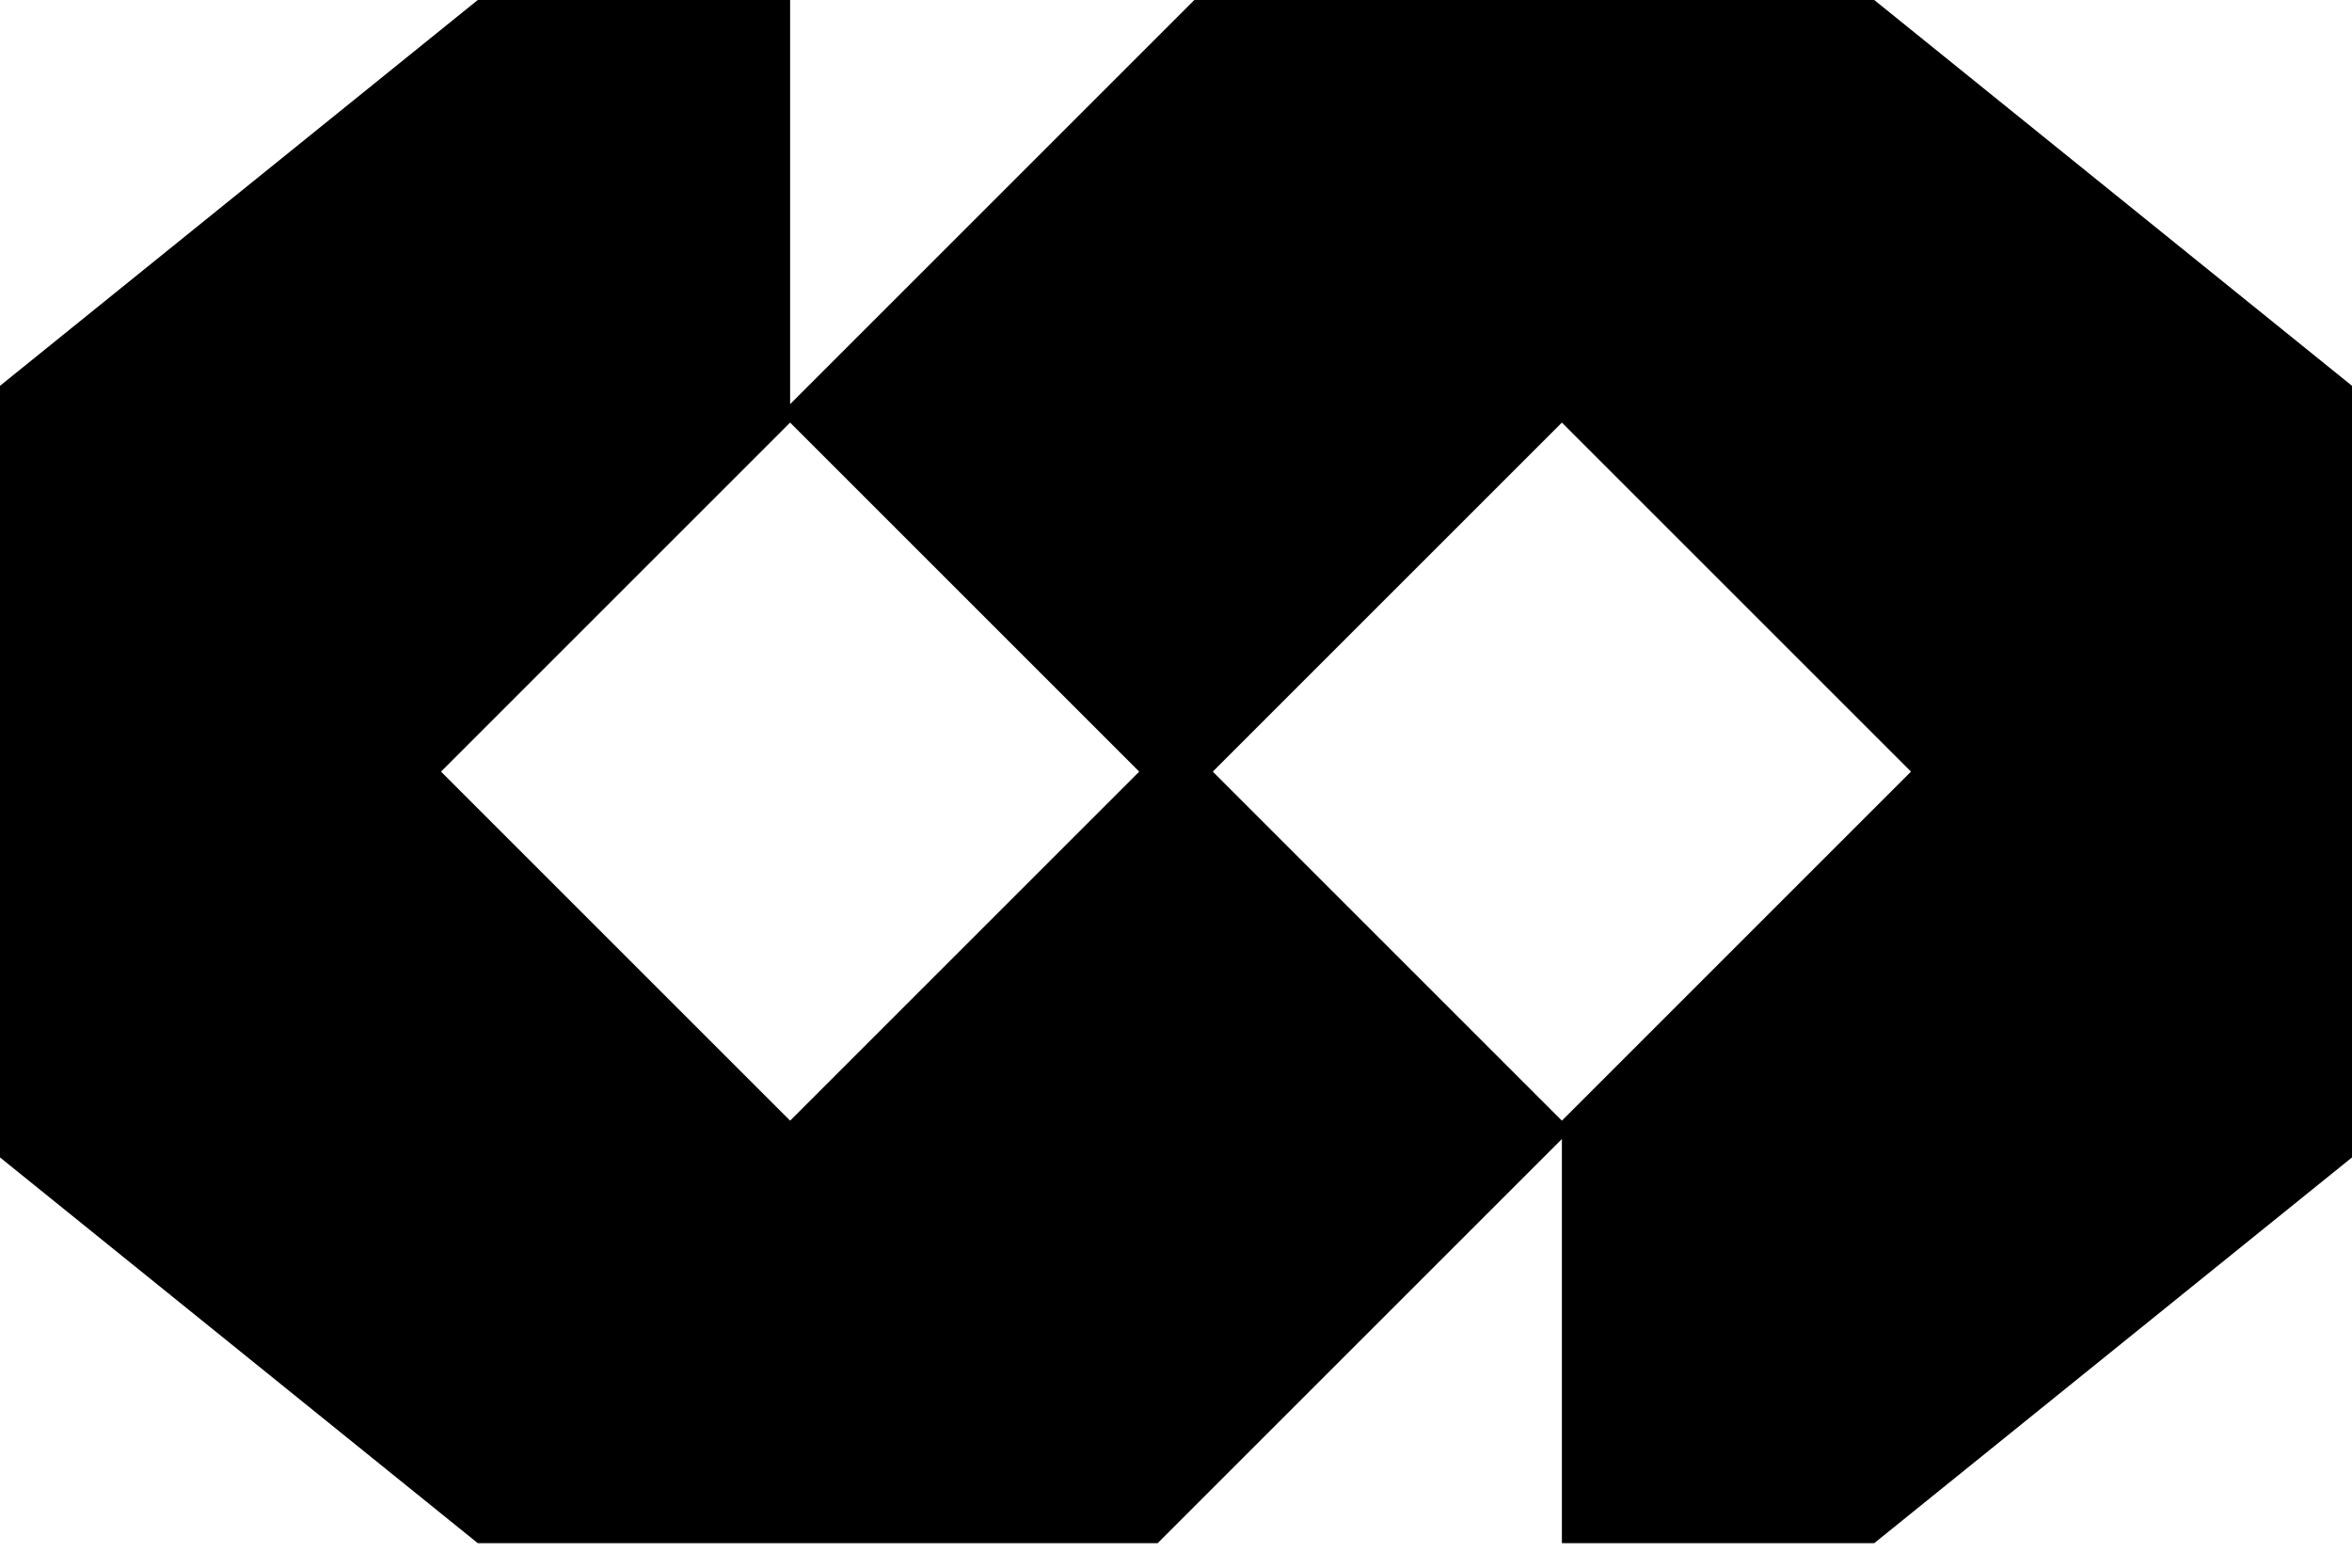
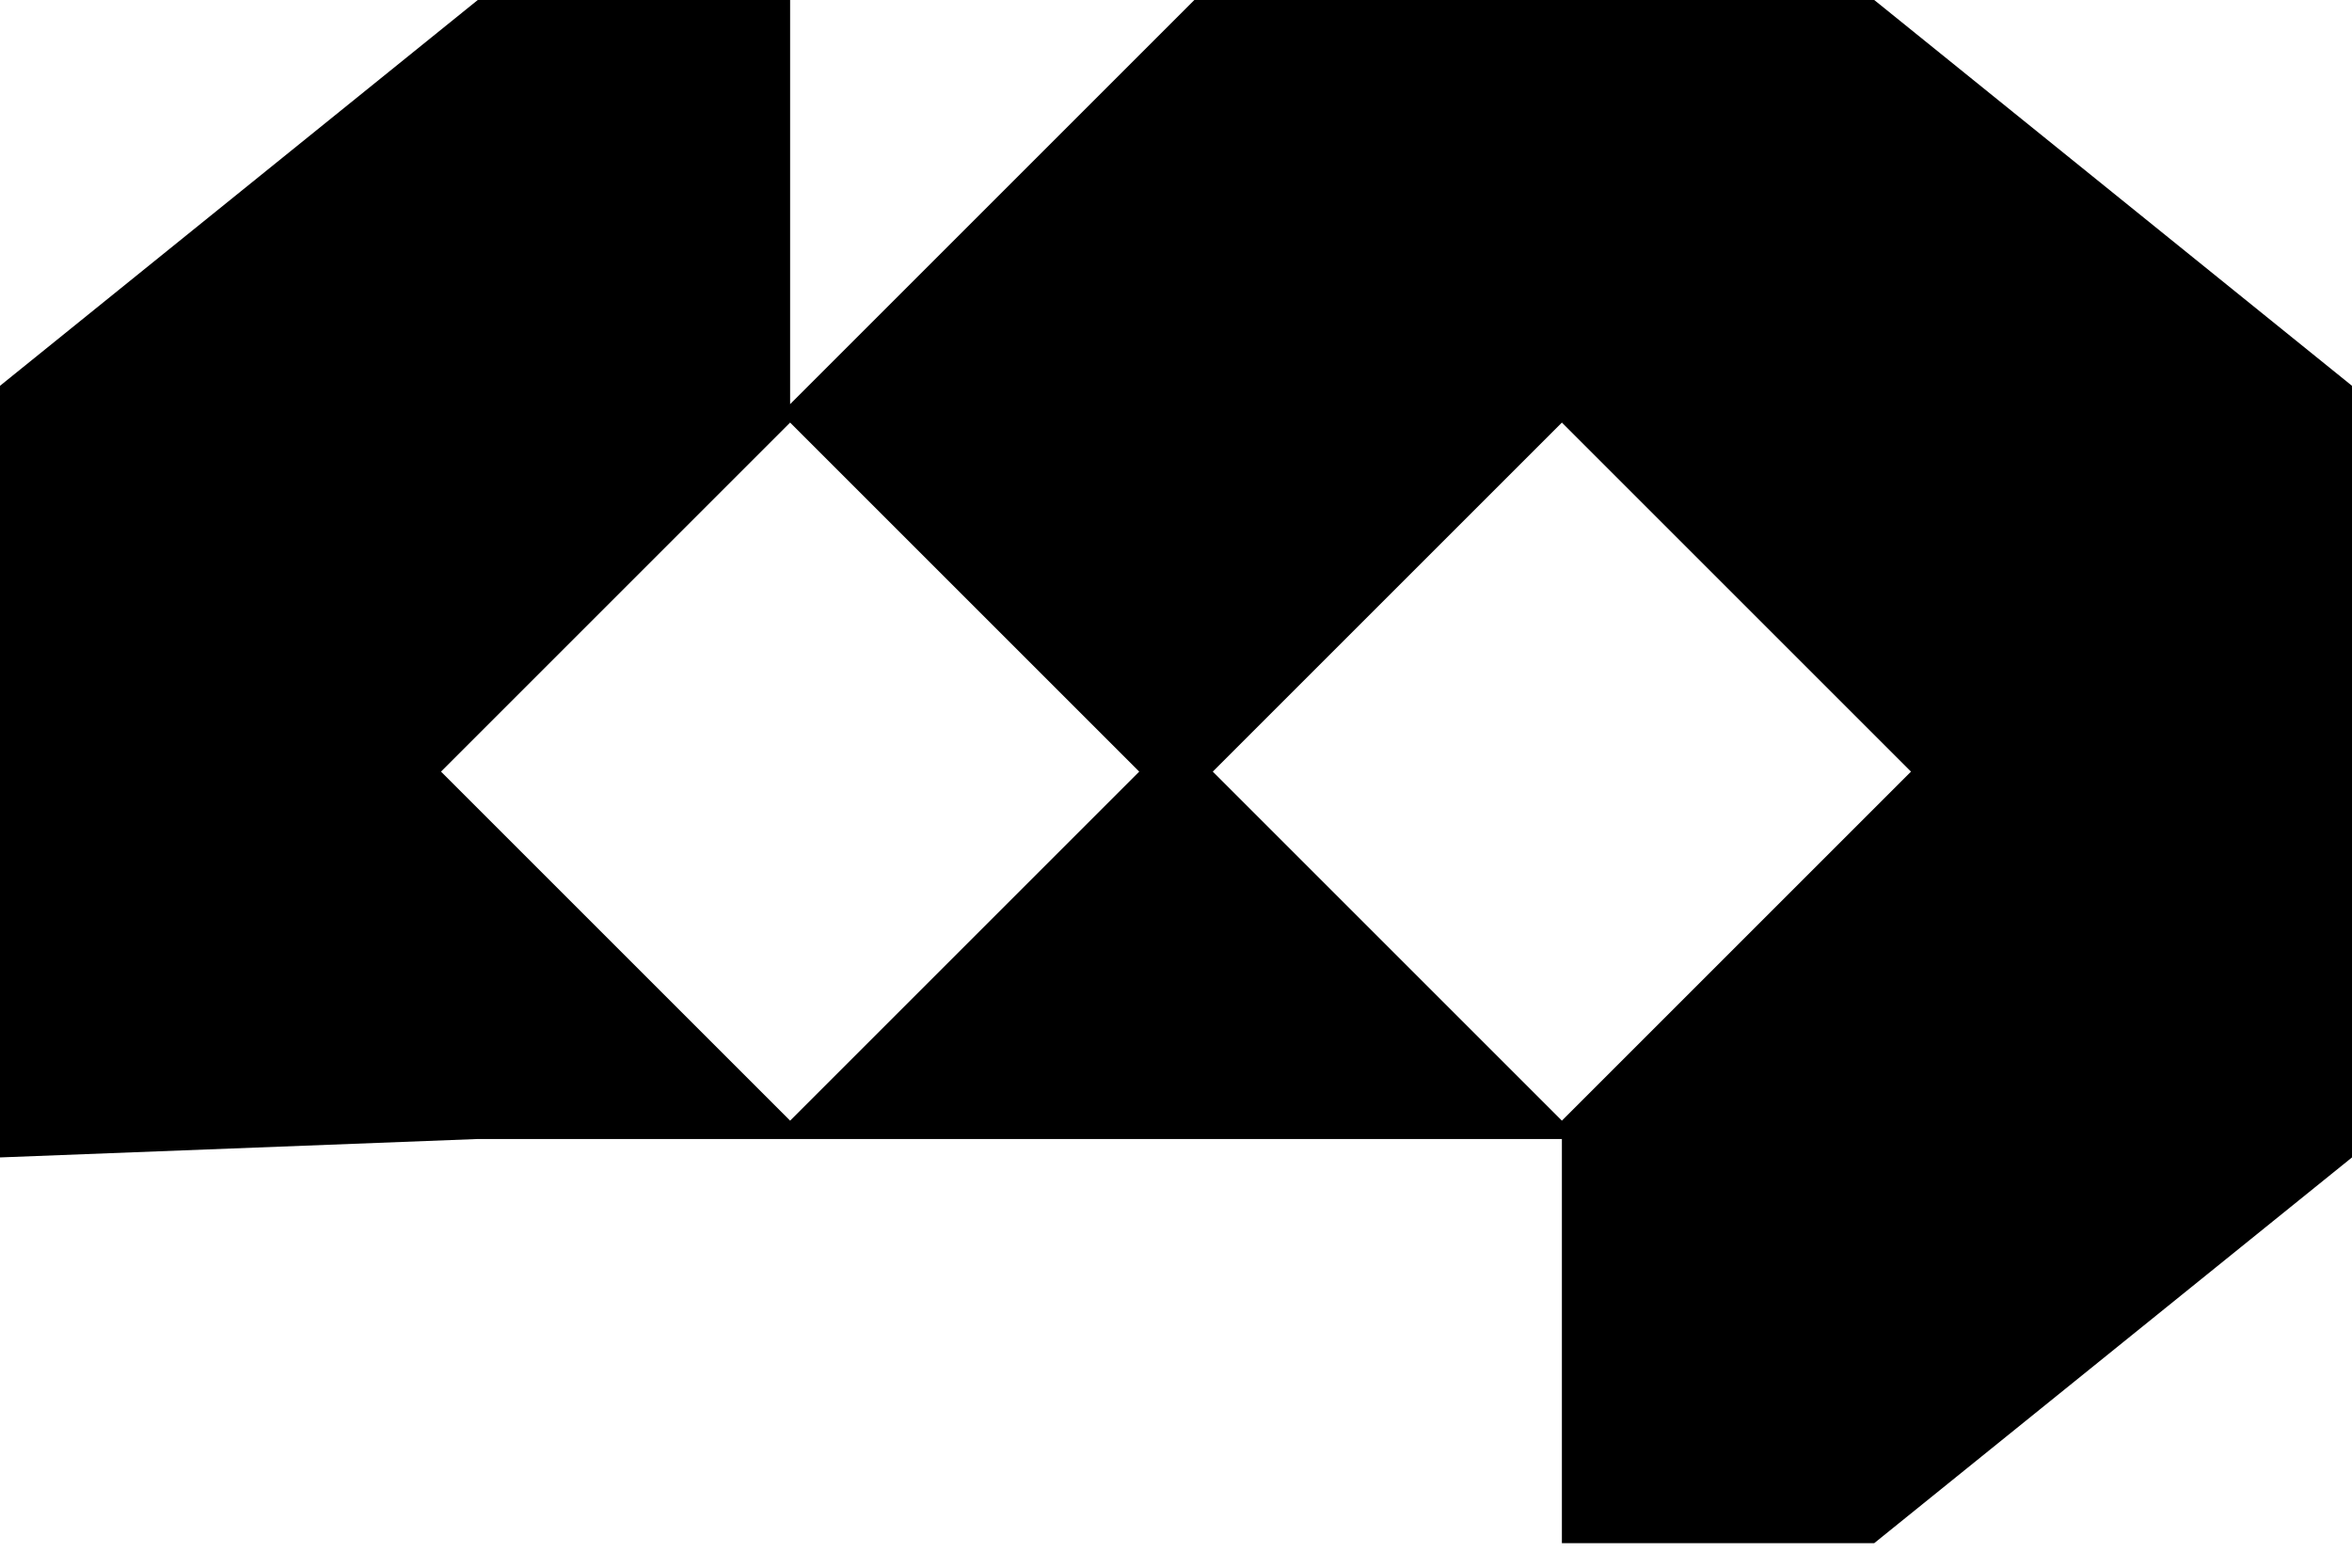
<svg xmlns="http://www.w3.org/2000/svg" width="30" height="20" viewBox="0 0 30 20" fill="none">
-   <path fill-rule="evenodd" clip-rule="evenodd" d="M10.078 0V5.156L15.234 0L23.906 0L30 4.922V14.766L23.906 19.687L19.922 19.687V14.531L14.766 19.687H6.094L0 14.766L0 4.922L6.094 0L10.078 0ZM5.625 9.844L10.078 5.391L14.531 9.844L10.078 14.297L5.625 9.844ZM15.469 9.844L19.922 5.391L24.375 9.844L19.922 14.297L15.469 9.844Z" fill="black" />
+   <path fill-rule="evenodd" clip-rule="evenodd" d="M10.078 0V5.156L15.234 0L23.906 0L30 4.922V14.766L23.906 19.687L19.922 19.687V14.531H6.094L0 14.766L0 4.922L6.094 0L10.078 0ZM5.625 9.844L10.078 5.391L14.531 9.844L10.078 14.297L5.625 9.844ZM15.469 9.844L19.922 5.391L24.375 9.844L19.922 14.297L15.469 9.844Z" fill="black" />
</svg>